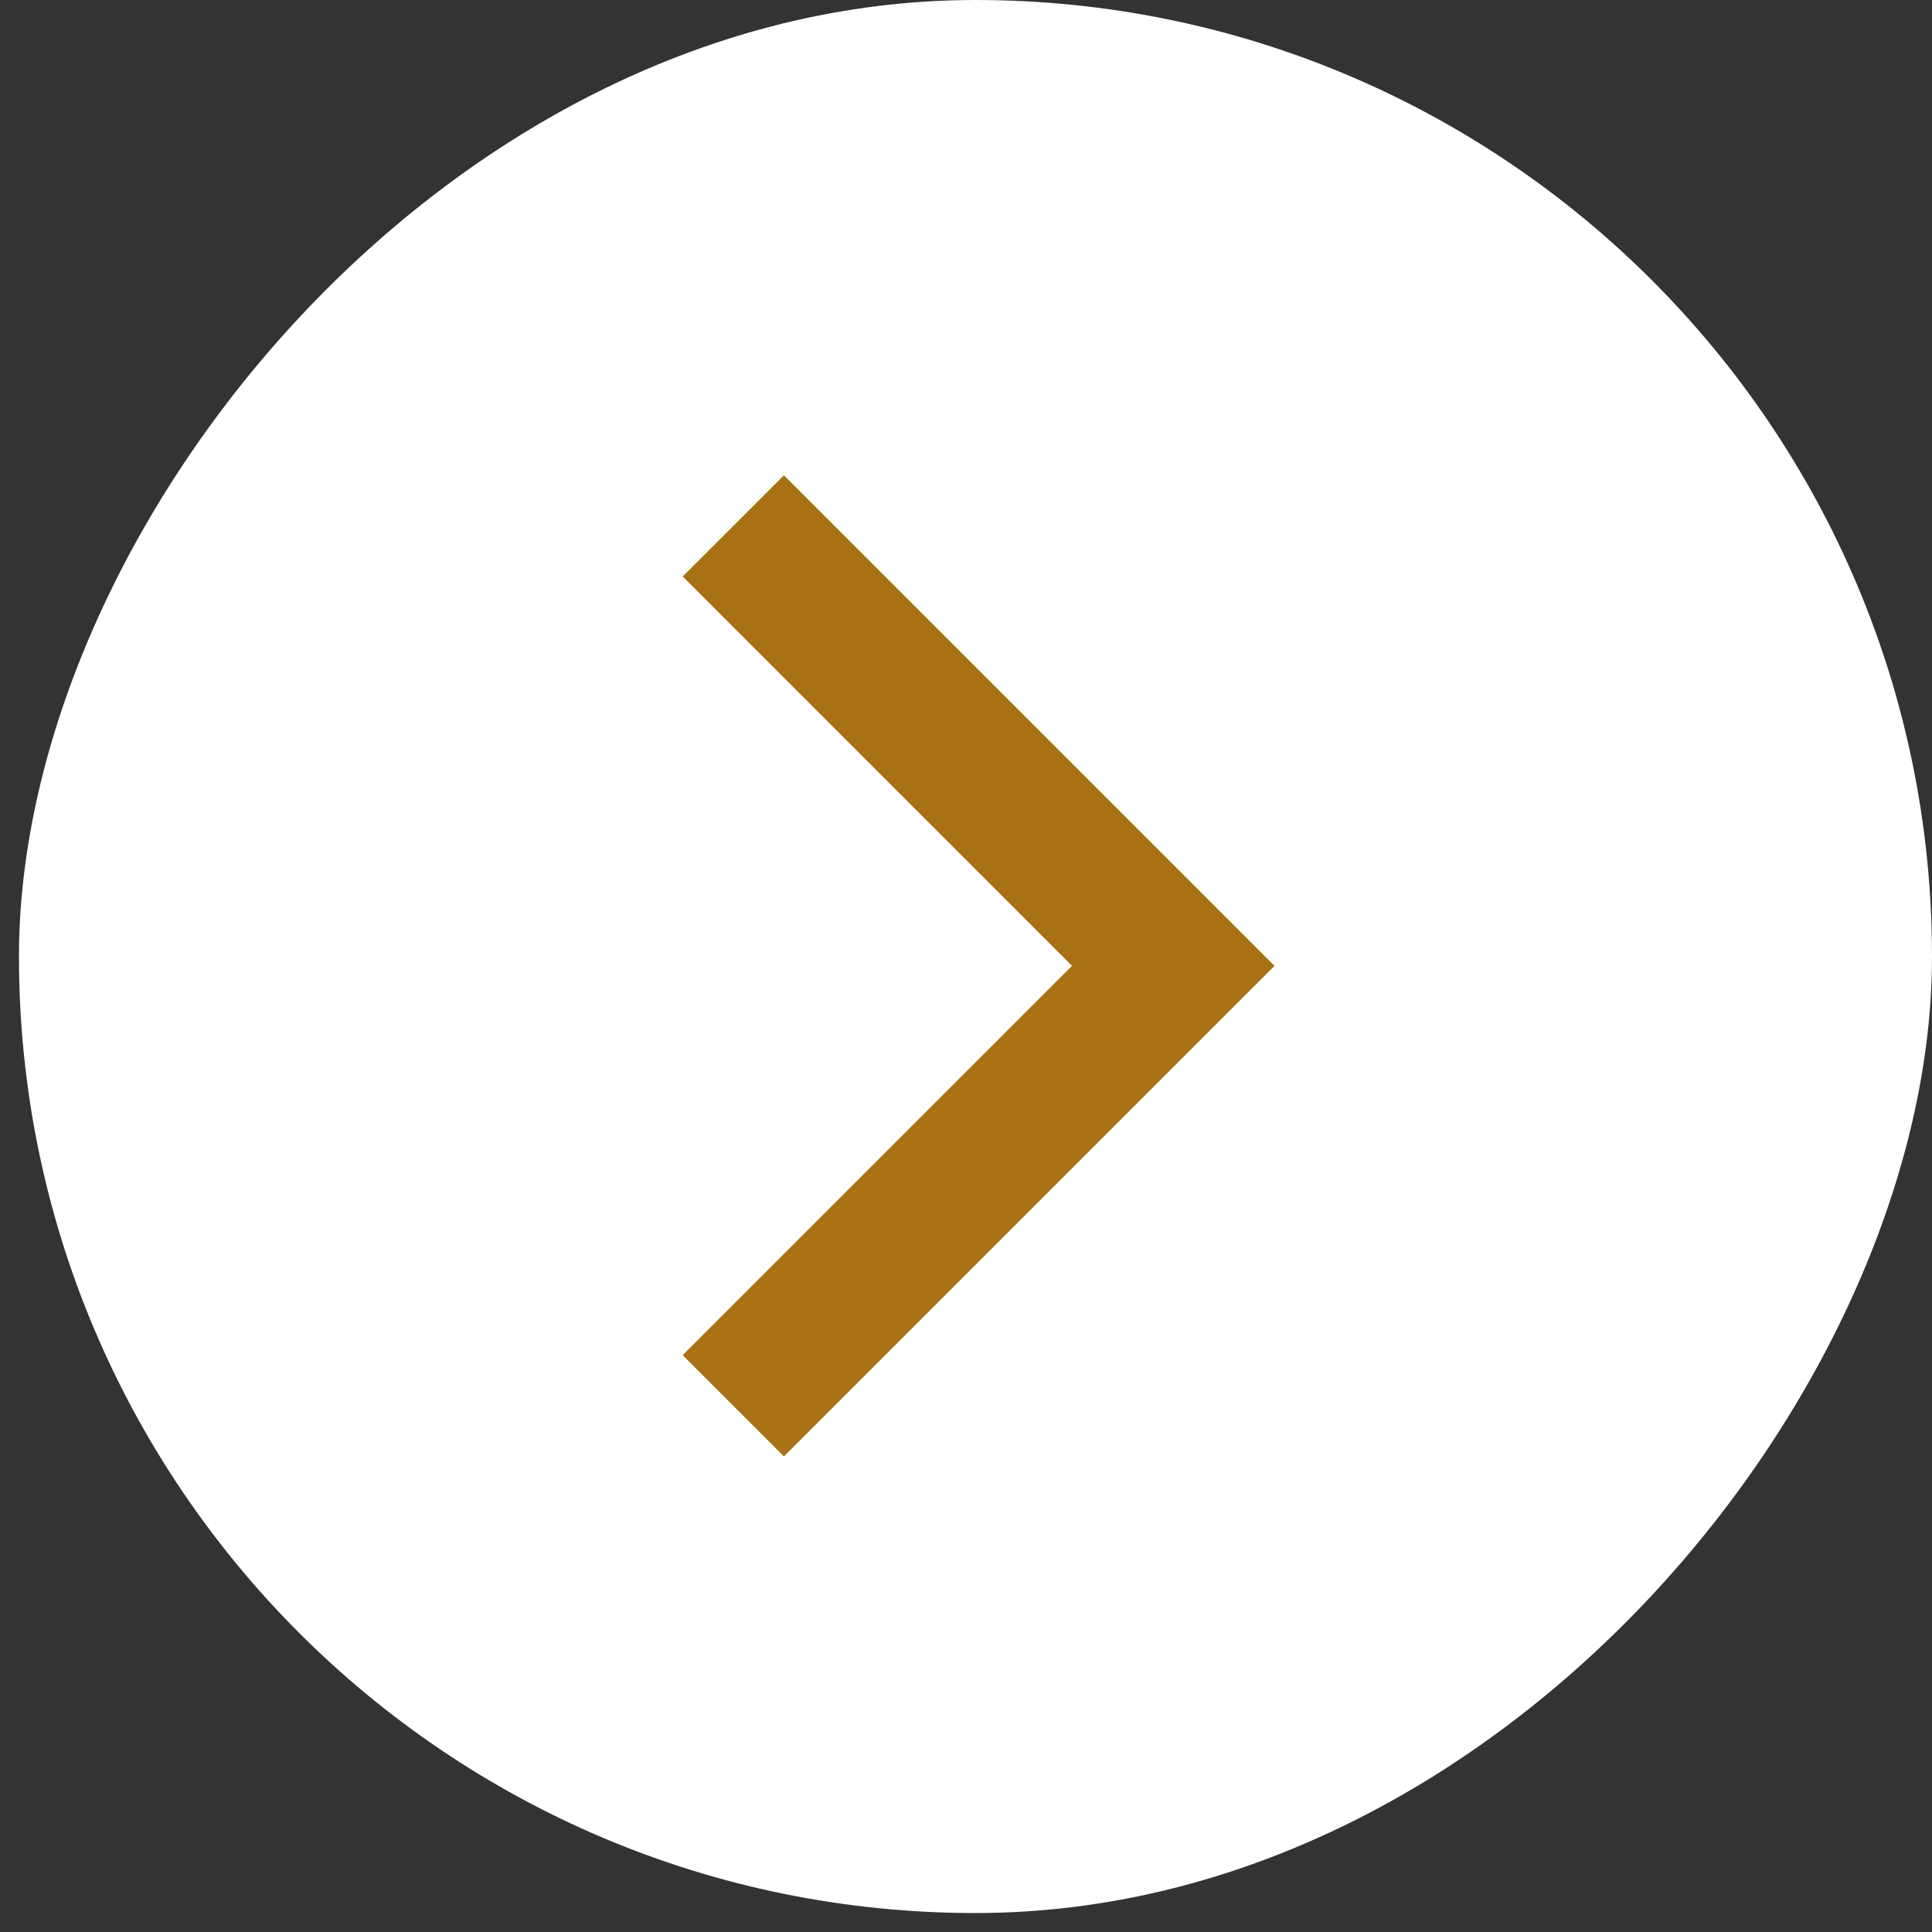
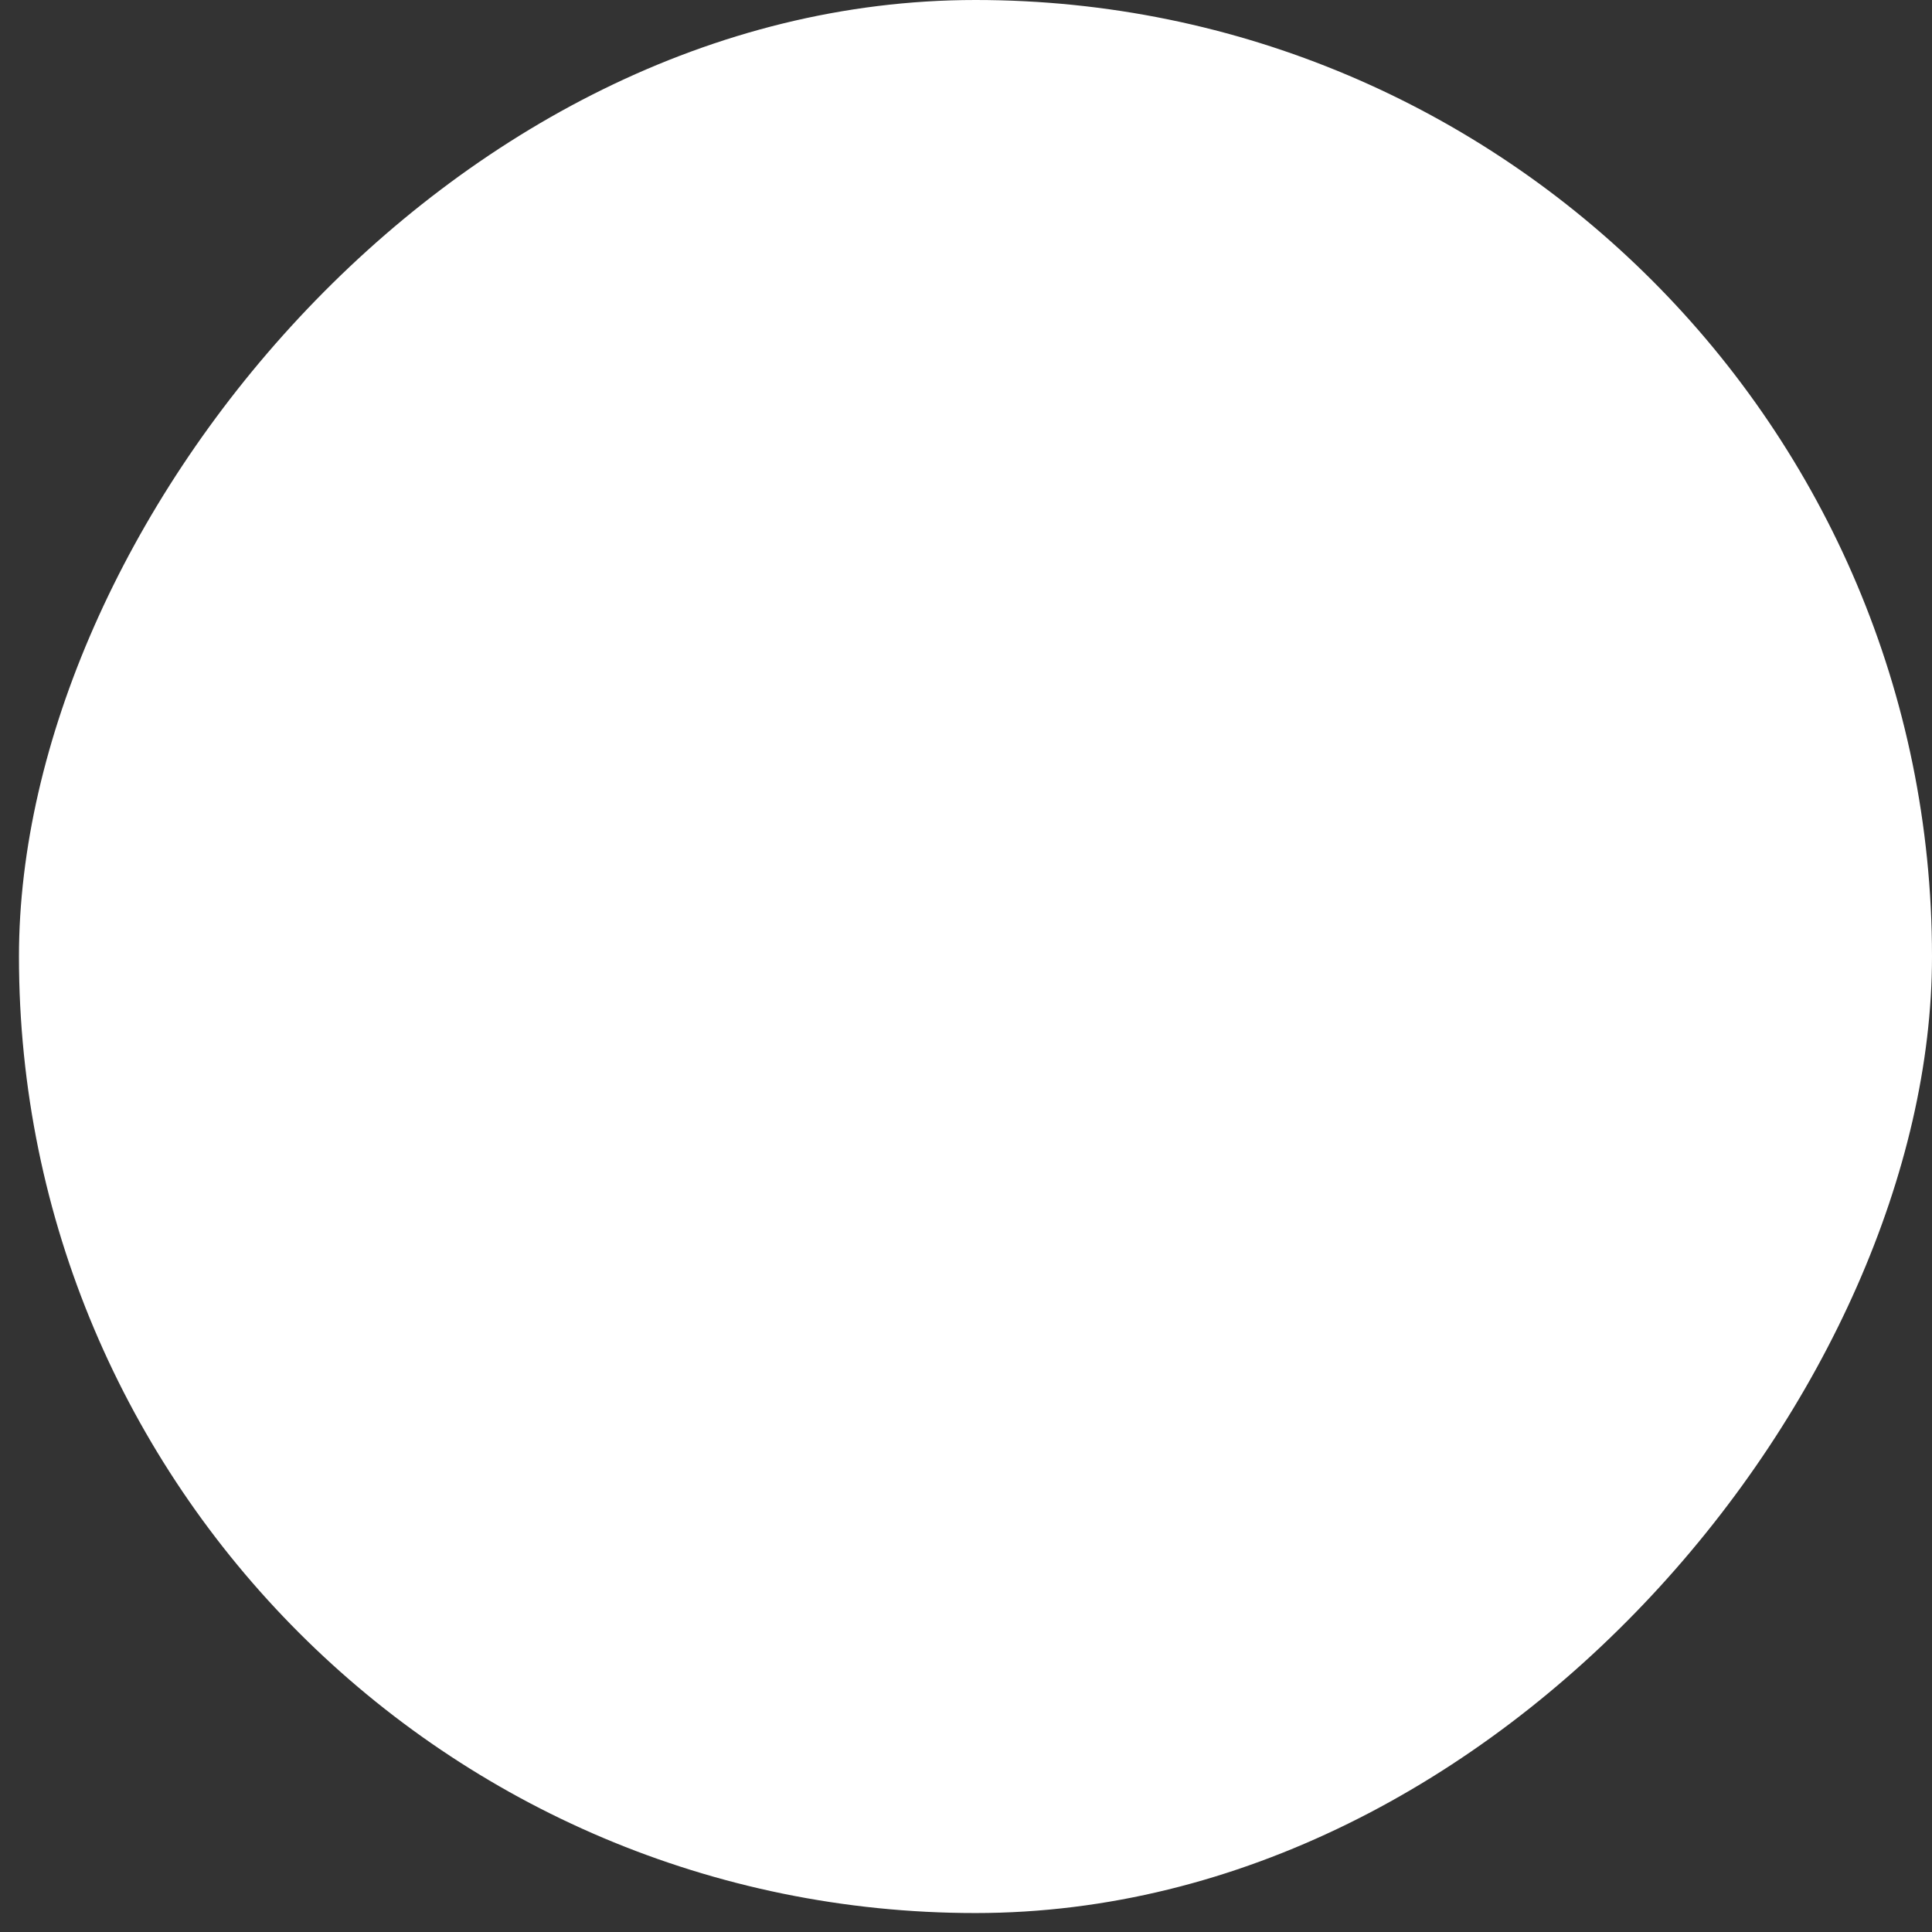
<svg xmlns="http://www.w3.org/2000/svg" width="53" height="53" fill="none">
  <rect width="100%" height="100%" fill="#333333" stroke="none" />
  <rect width="52.48" height="52.48" rx="26.24" transform="matrix(-1 0 0 1 53 0)" fill="#fff" />
-   <path fill-rule="evenodd" clip-rule="evenodd" d="m30.115 26.496-10.68 10.68 2.07 2.071 12.752-12.751-12.751-12.751-2.071 2.07 10.68 10.681Z" fill="#A87114" stroke="#A87114" />
</svg>